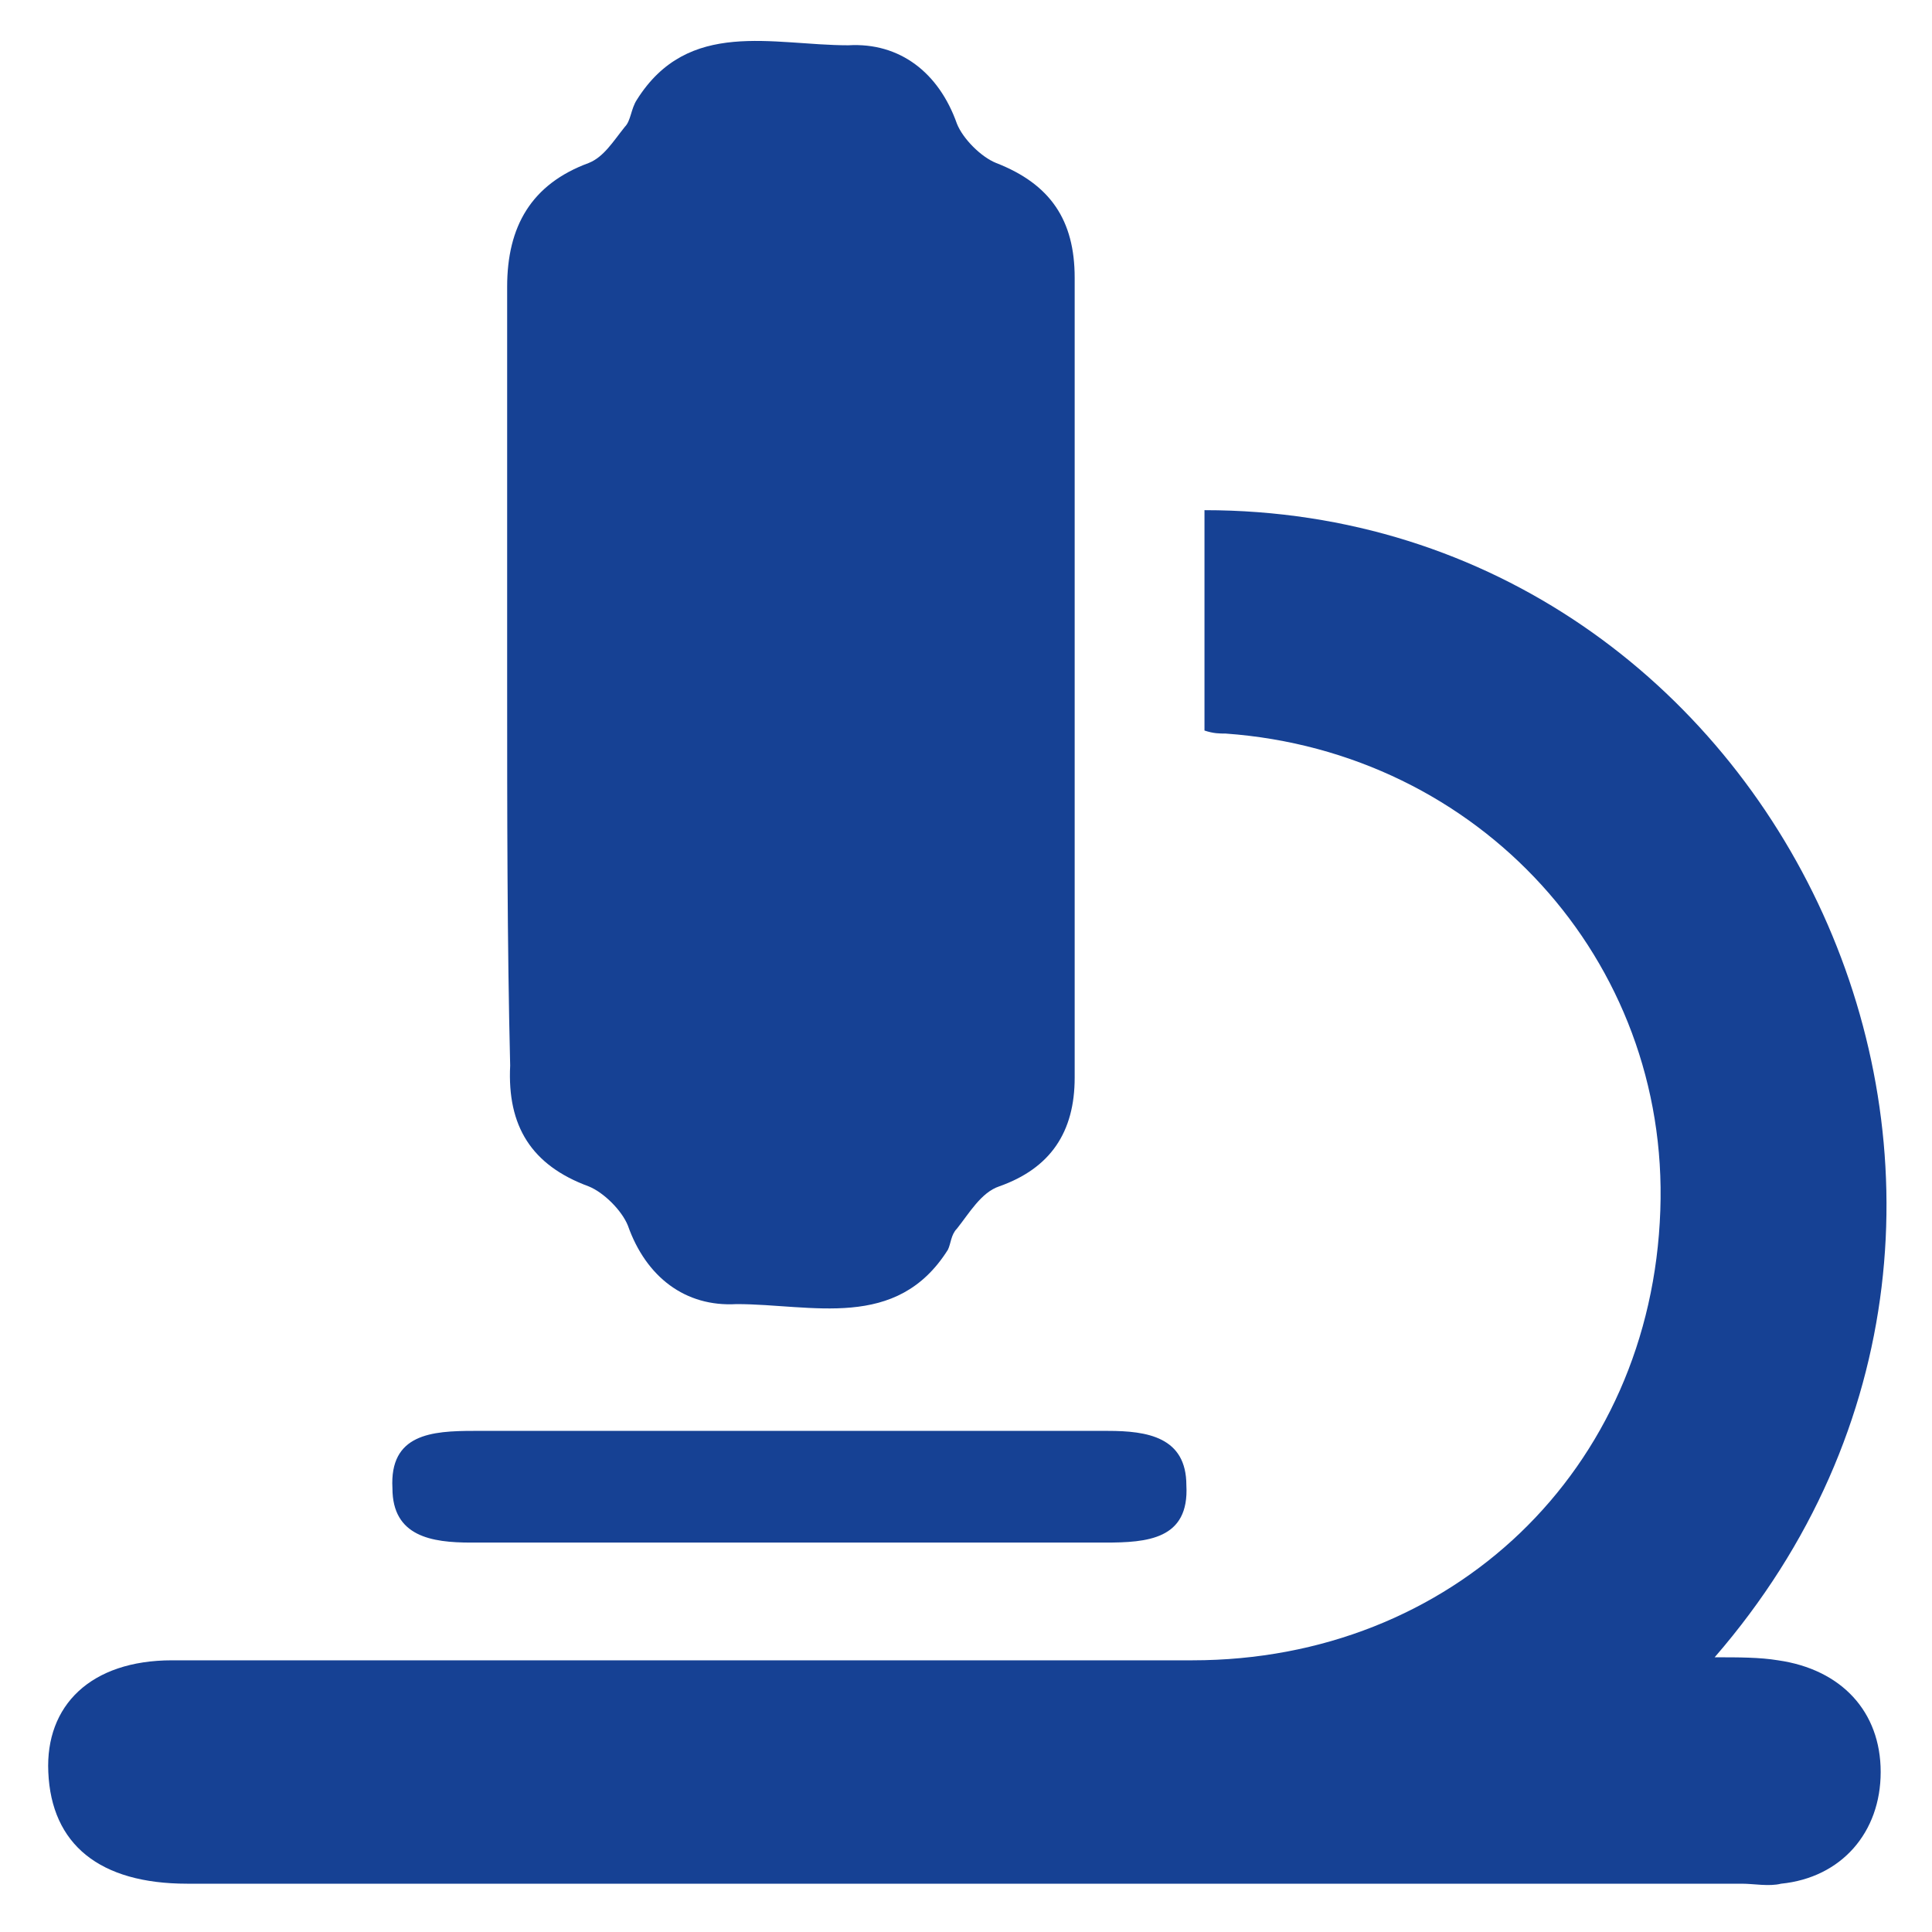
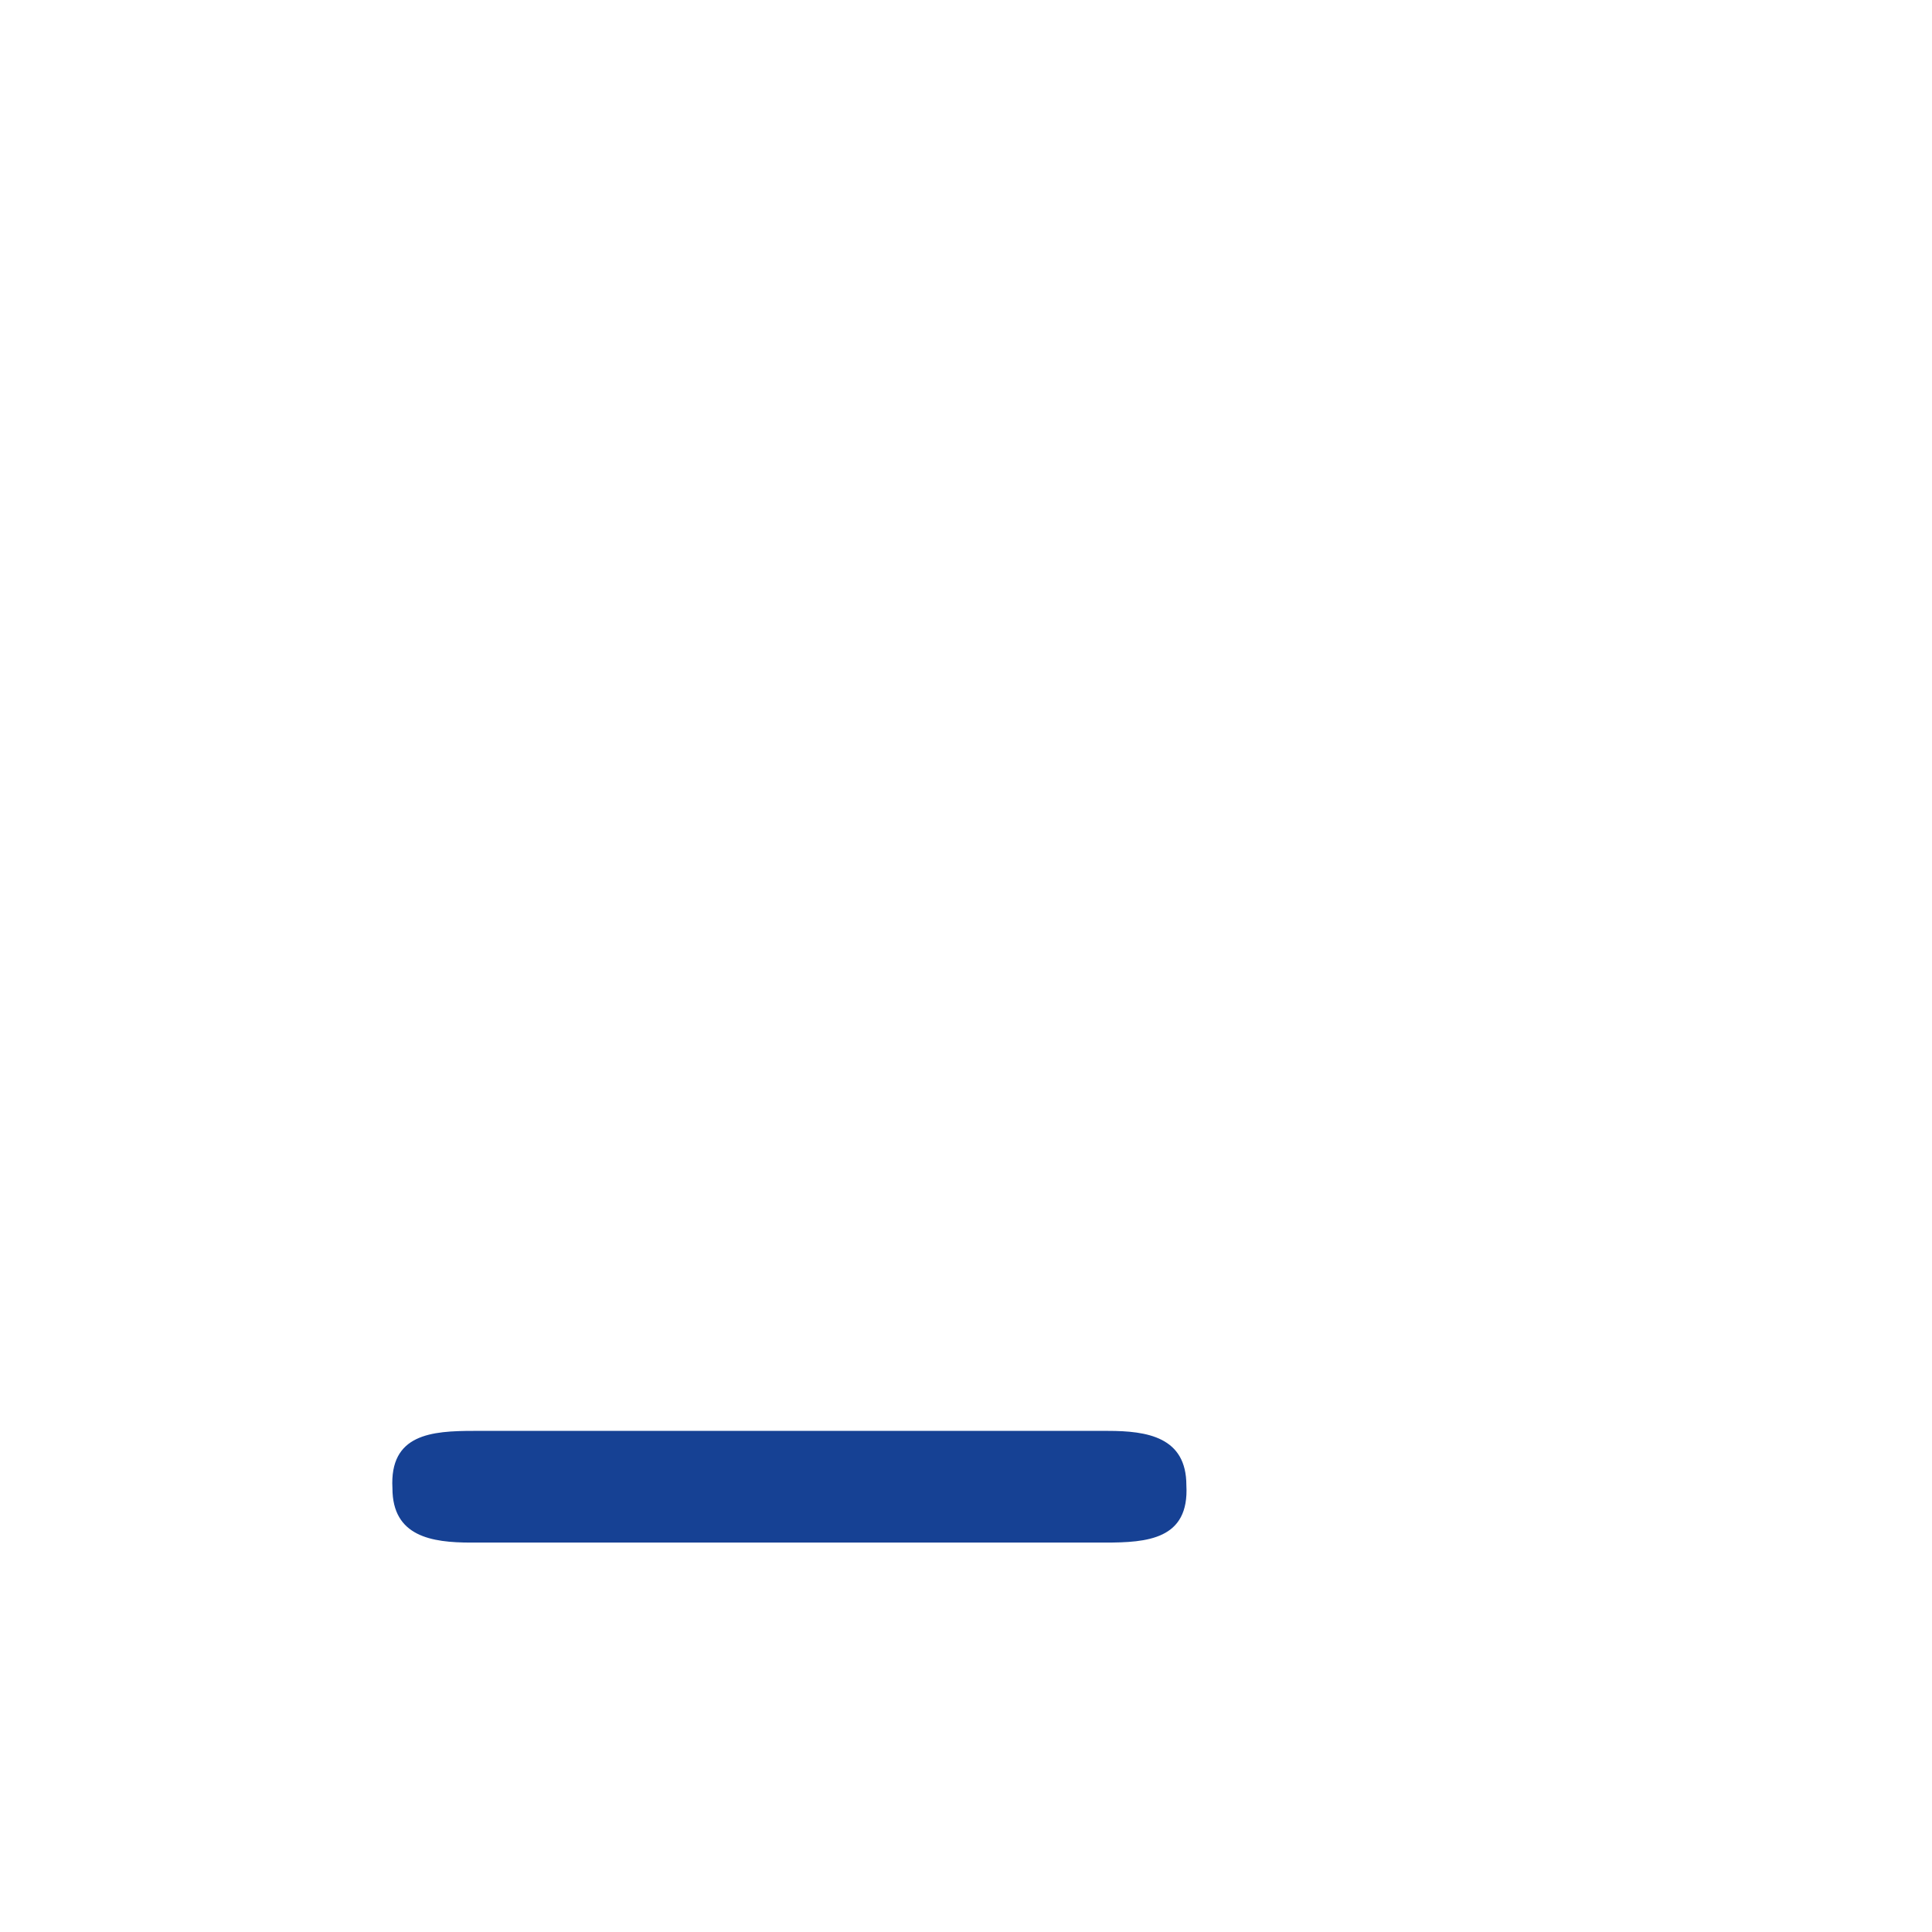
<svg xmlns="http://www.w3.org/2000/svg" version="1.1" id="Слой_1" x="0px" y="0px" viewBox="0 0 64 64" style="enable-background:new 0 0 64 64;" xml:space="preserve">
  <style type="text/css">
	.st0{fill:#164194;}
</style>
  <g>
-     <path class="st0" d="M56.8,54.9c0.8,0,1.5,0,2.1,0.1c2.1,0.3,3.4,1.7,3.4,3.7c0,2-1.3,3.5-3.3,3.7c-0.4,0.1-0.9,0-1.3,0   c-17.2,0-34.4,0-51.5,0c-2.9,0-4.5-1.3-4.6-3.7C1.5,56.5,3,55,5.7,55c7,0,14,0,21,0c4.3,0,8.5,0,12.8,0c8.6,0,15.2-6.3,15.5-14.9   c0.3-8.3-6-15.2-14.4-15.8c-0.2,0-0.4,0-0.7-0.1c0-2.4,0-4.9,0-7.3C59,16.9,69.8,39.9,56.8,54.9z" />
-     <path class="st0" d="M16.8,22.5c0-4.3,0-8.7,0-13c0-2,0.8-3.4,2.7-4.1c0.5-0.2,0.8-0.7,1.2-1.2c0.2-0.2,0.2-0.6,0.4-0.9   c1.7-2.7,4.5-1.8,7-1.8c1.7-0.1,3,0.9,3.6,2.6c0.2,0.5,0.8,1.1,1.3,1.3c1.8,0.7,2.6,1.9,2.6,3.8c0,8.8,0,17.7,0,26.5   c0,1.8-0.8,3-2.5,3.6c-0.6,0.2-1,0.9-1.4,1.4c-0.2,0.2-0.2,0.5-0.3,0.7c-1.7,2.7-4.5,1.8-7,1.8c-1.7,0.1-3-0.9-3.6-2.6   c-0.2-0.5-0.8-1.1-1.3-1.3c-1.9-0.7-2.7-2-2.6-4C16.8,31.2,16.8,26.9,16.8,22.5z" />
    <path class="st0" d="M26.3,51.1c-3.6,0-7.1,0-10.7,0c-1.3,0-2.6-0.2-2.6-1.8c-0.1-1.8,1.3-1.9,2.7-1.9c7,0,14,0,21,0   c1.3,0,2.6,0.2,2.6,1.8c0.1,1.8-1.3,1.9-2.7,1.9C33.2,51.1,29.8,51.1,26.3,51.1z" />
  </g>
</svg>